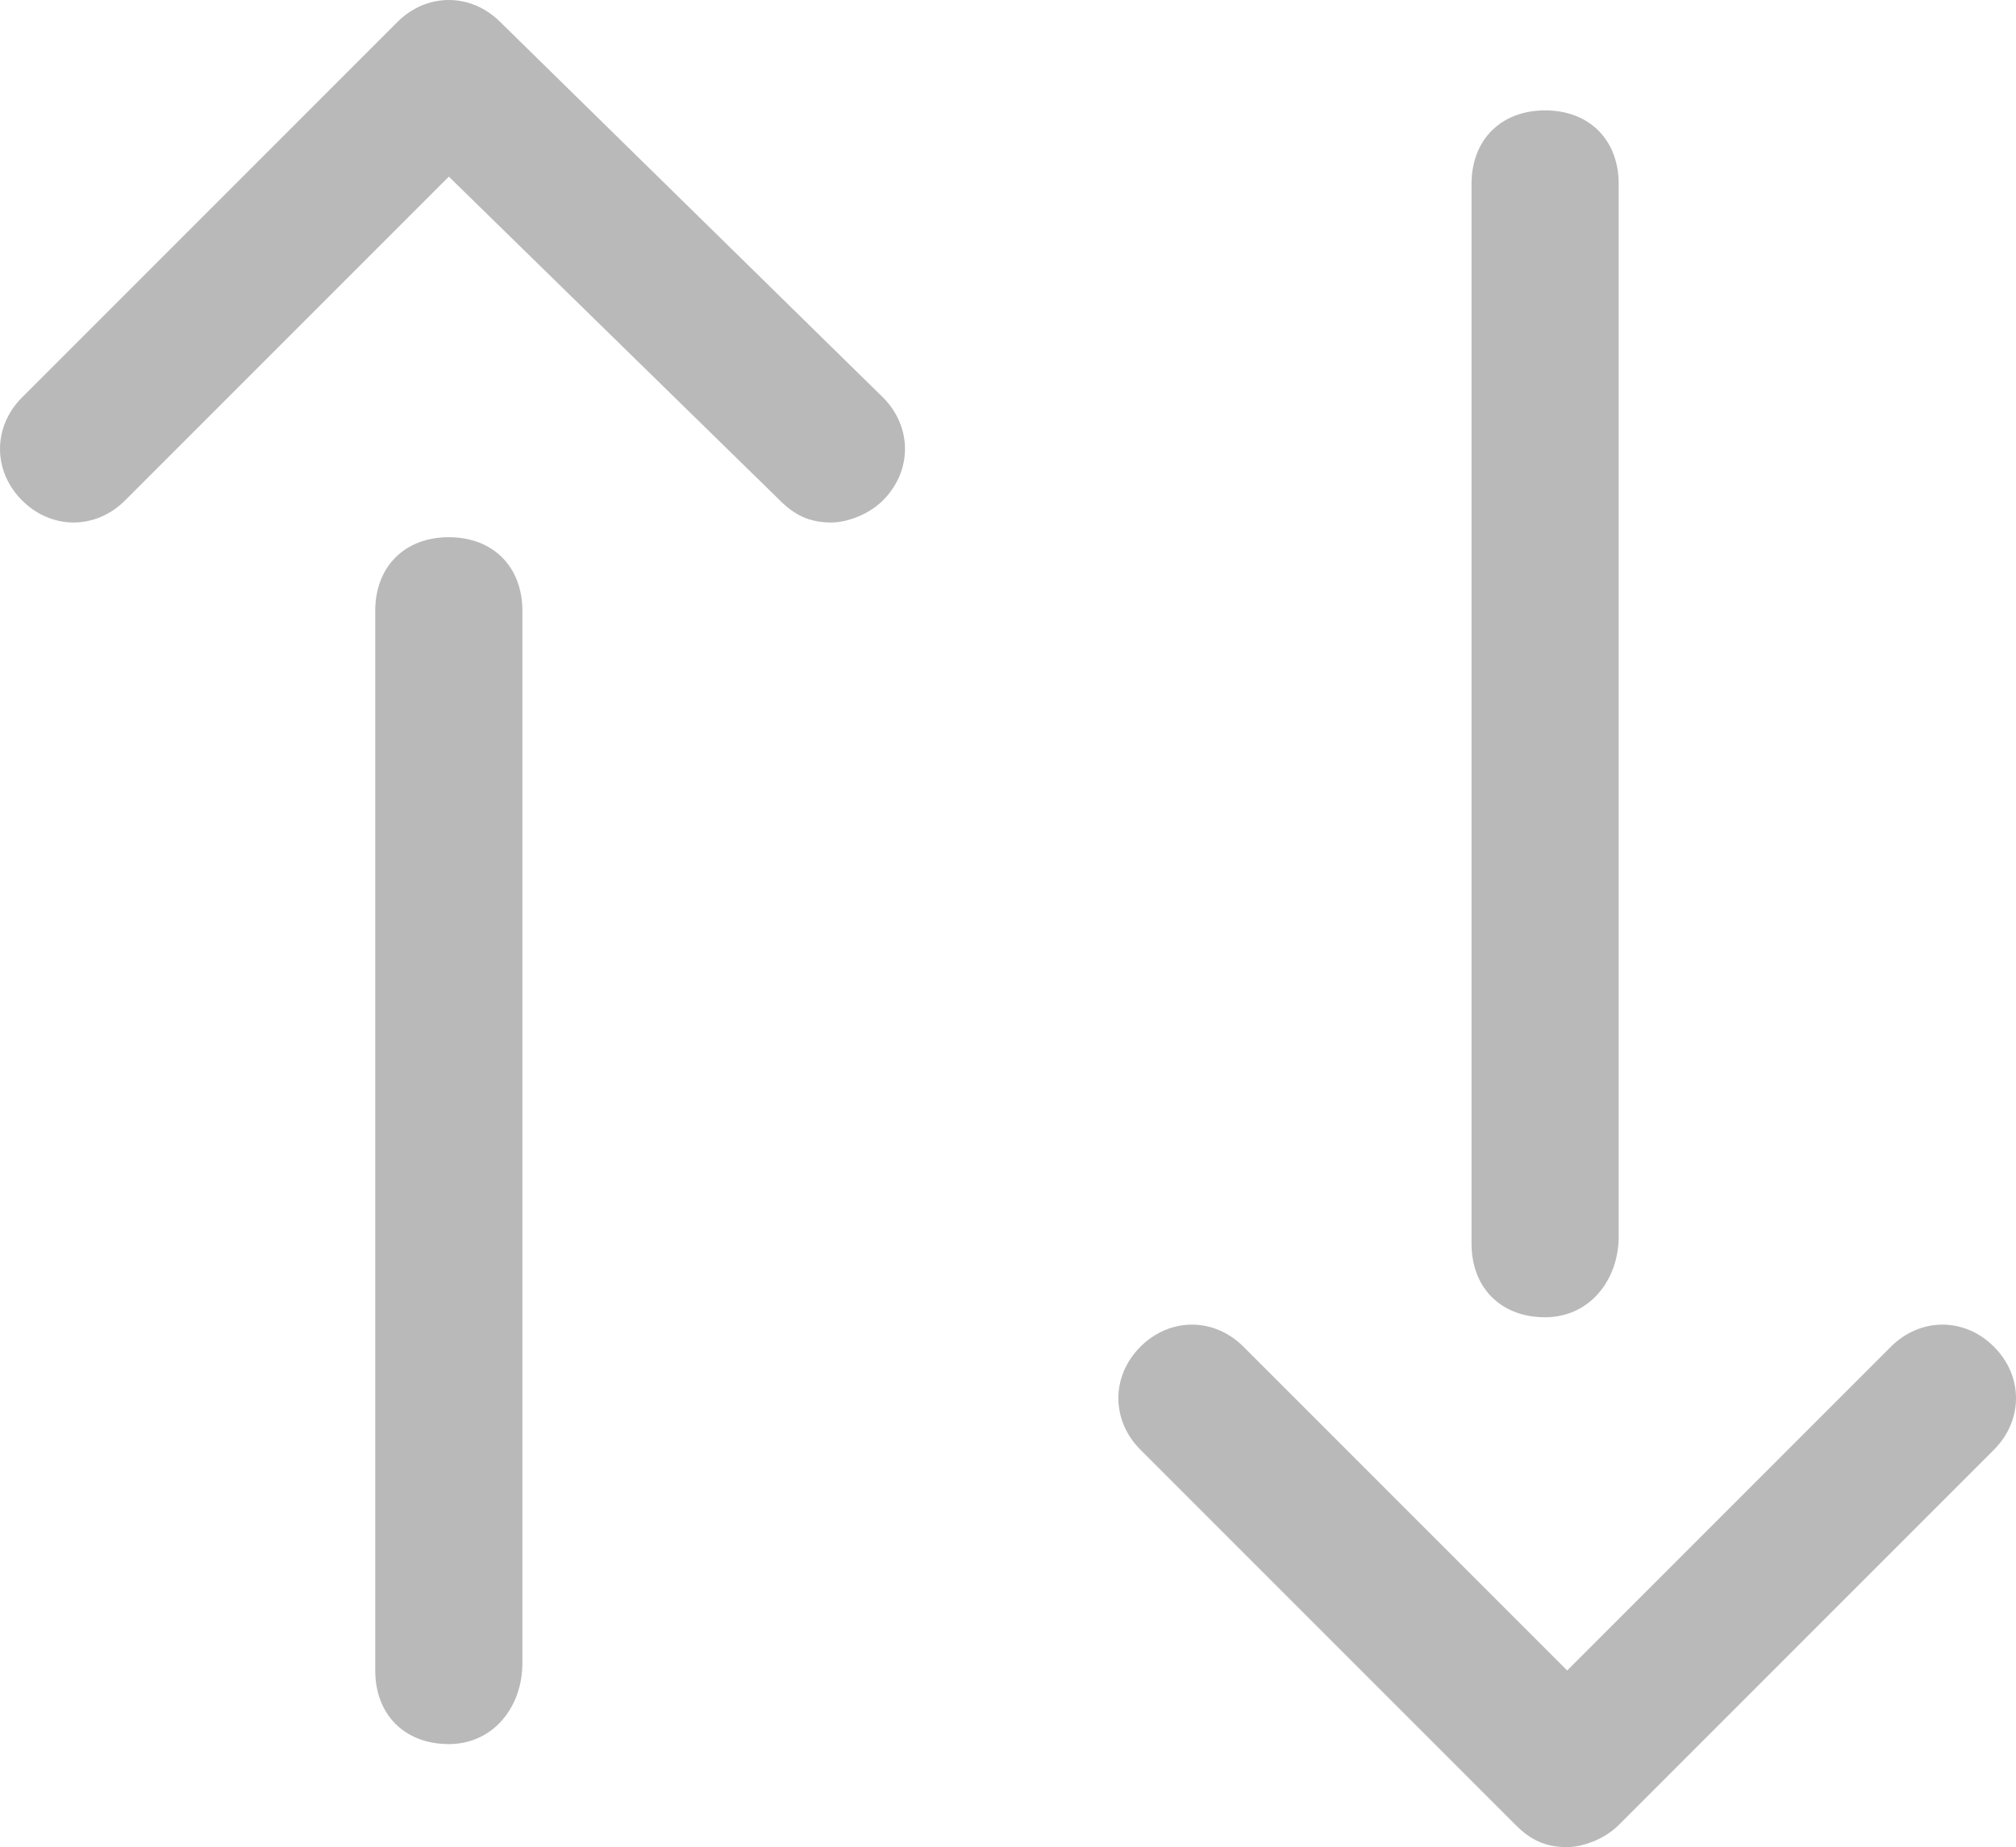
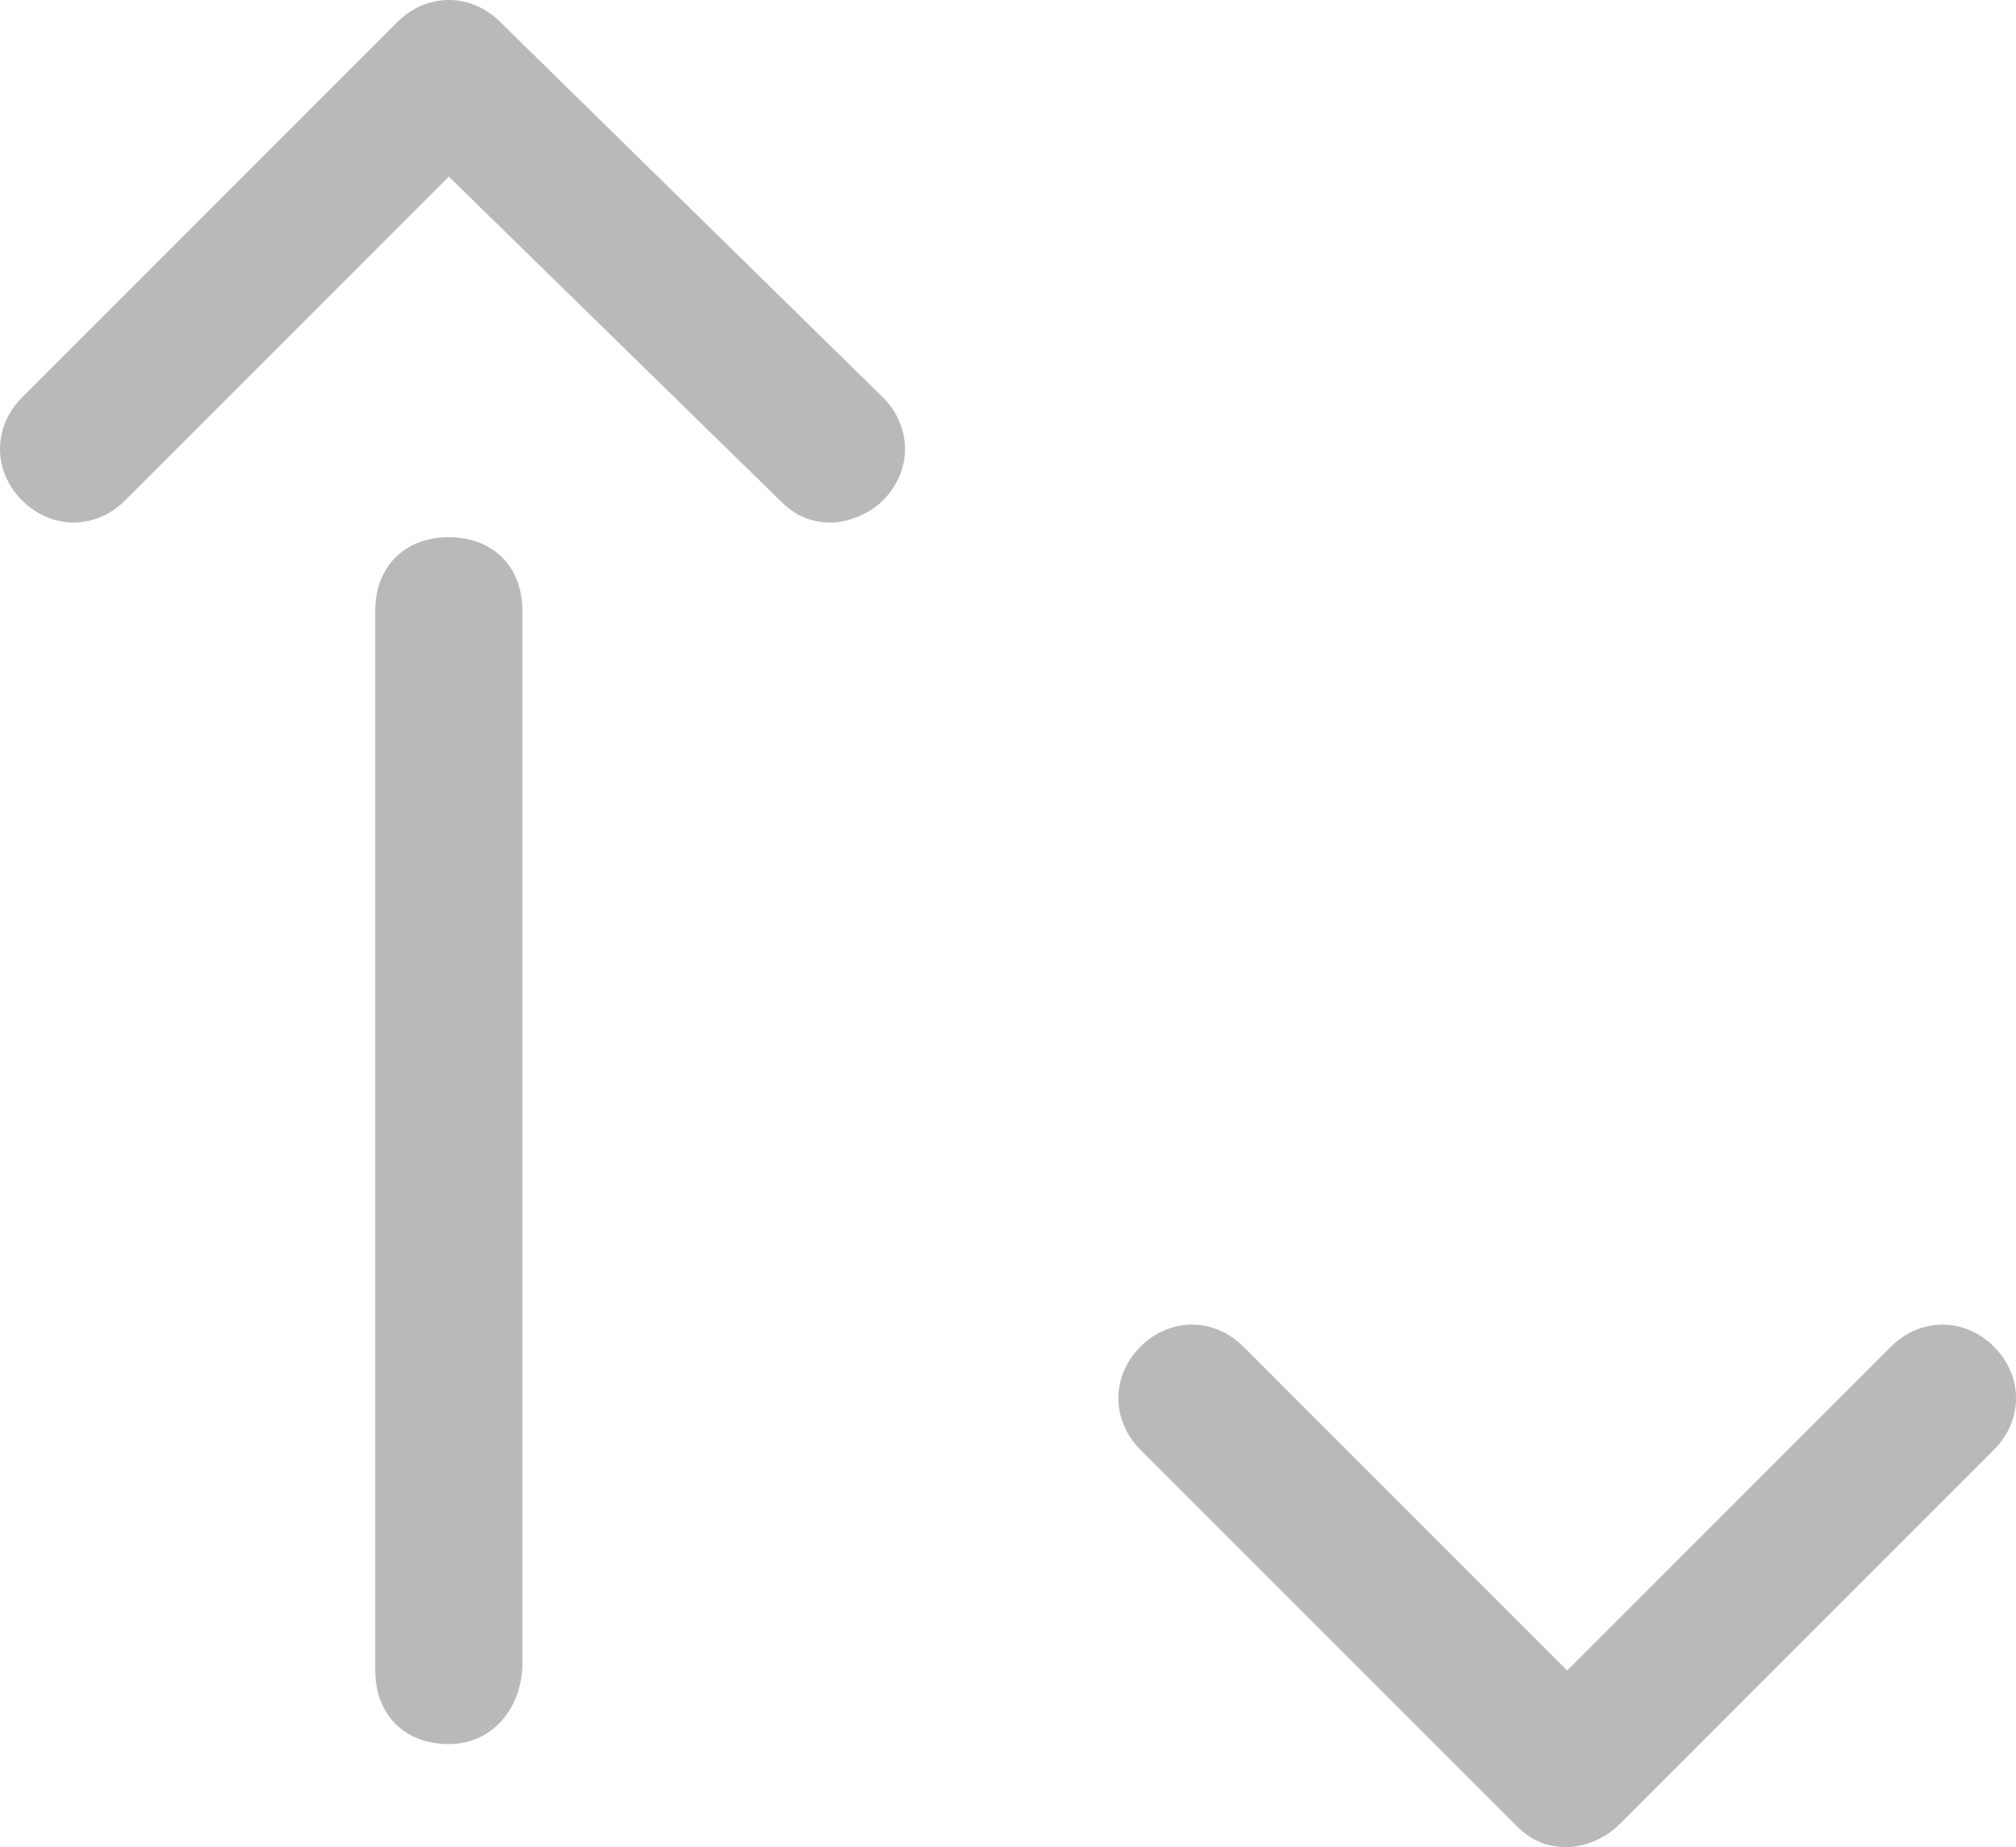
<svg xmlns="http://www.w3.org/2000/svg" version="1.1" id="Layer_1" x="0px" y="0px" viewBox="0 0 27.4 25.1" style="enable-background:new 0 0 27.4 25.1;" xml:space="preserve">
  <style type="text/css">
	.st0{opacity:0.41;}
	.st1{fill:#545454;}
</style>
  <g>
    <g class="st0">
      <path class="st1" d="M6.1,23.7c-0.6,0-1-0.4-1-1V8.3c0-0.6,0.4-1,1-1s1,0.4,1,1v14.3C7.1,23.2,6.7,23.7,6.1,23.7z" />
    </g>
    <g class="st0">
-       <path class="st1" d="M21,17.9c-0.6,0-1-0.4-1-1V2.5c0-0.6,0.4-1,1-1s1,0.4,1,1v14.3C22,17.4,21.6,17.9,21,17.9z" />
-     </g>
+       </g>
    <g class="st0">
      <path class="st1" d="M21.3,25.1c-0.3,0-0.5-0.1-0.7-0.3l-5.1-5.1c-0.4-0.4-0.4-1,0-1.4s1-0.4,1.4,0l4.4,4.4l4.4-4.4    c0.4-0.4,1-0.4,1.4,0s0.4,1,0,1.4L22,24.8C21.8,25,21.5,25.1,21.3,25.1z" />
    </g>
    <g class="st0">
      <path class="st1" d="M11.3,7.1c-0.3,0-0.5-0.1-0.7-0.3L6.1,2.4L1.7,6.8c-0.4,0.4-1,0.4-1.4,0s-0.4-1,0-1.4l5.1-5.1    c0.4-0.4,1-0.4,1.4,0L12,5.4c0.4,0.4,0.4,1,0,1.4C11.8,7,11.5,7.1,11.3,7.1z" />
    </g>
  </g>
</svg>